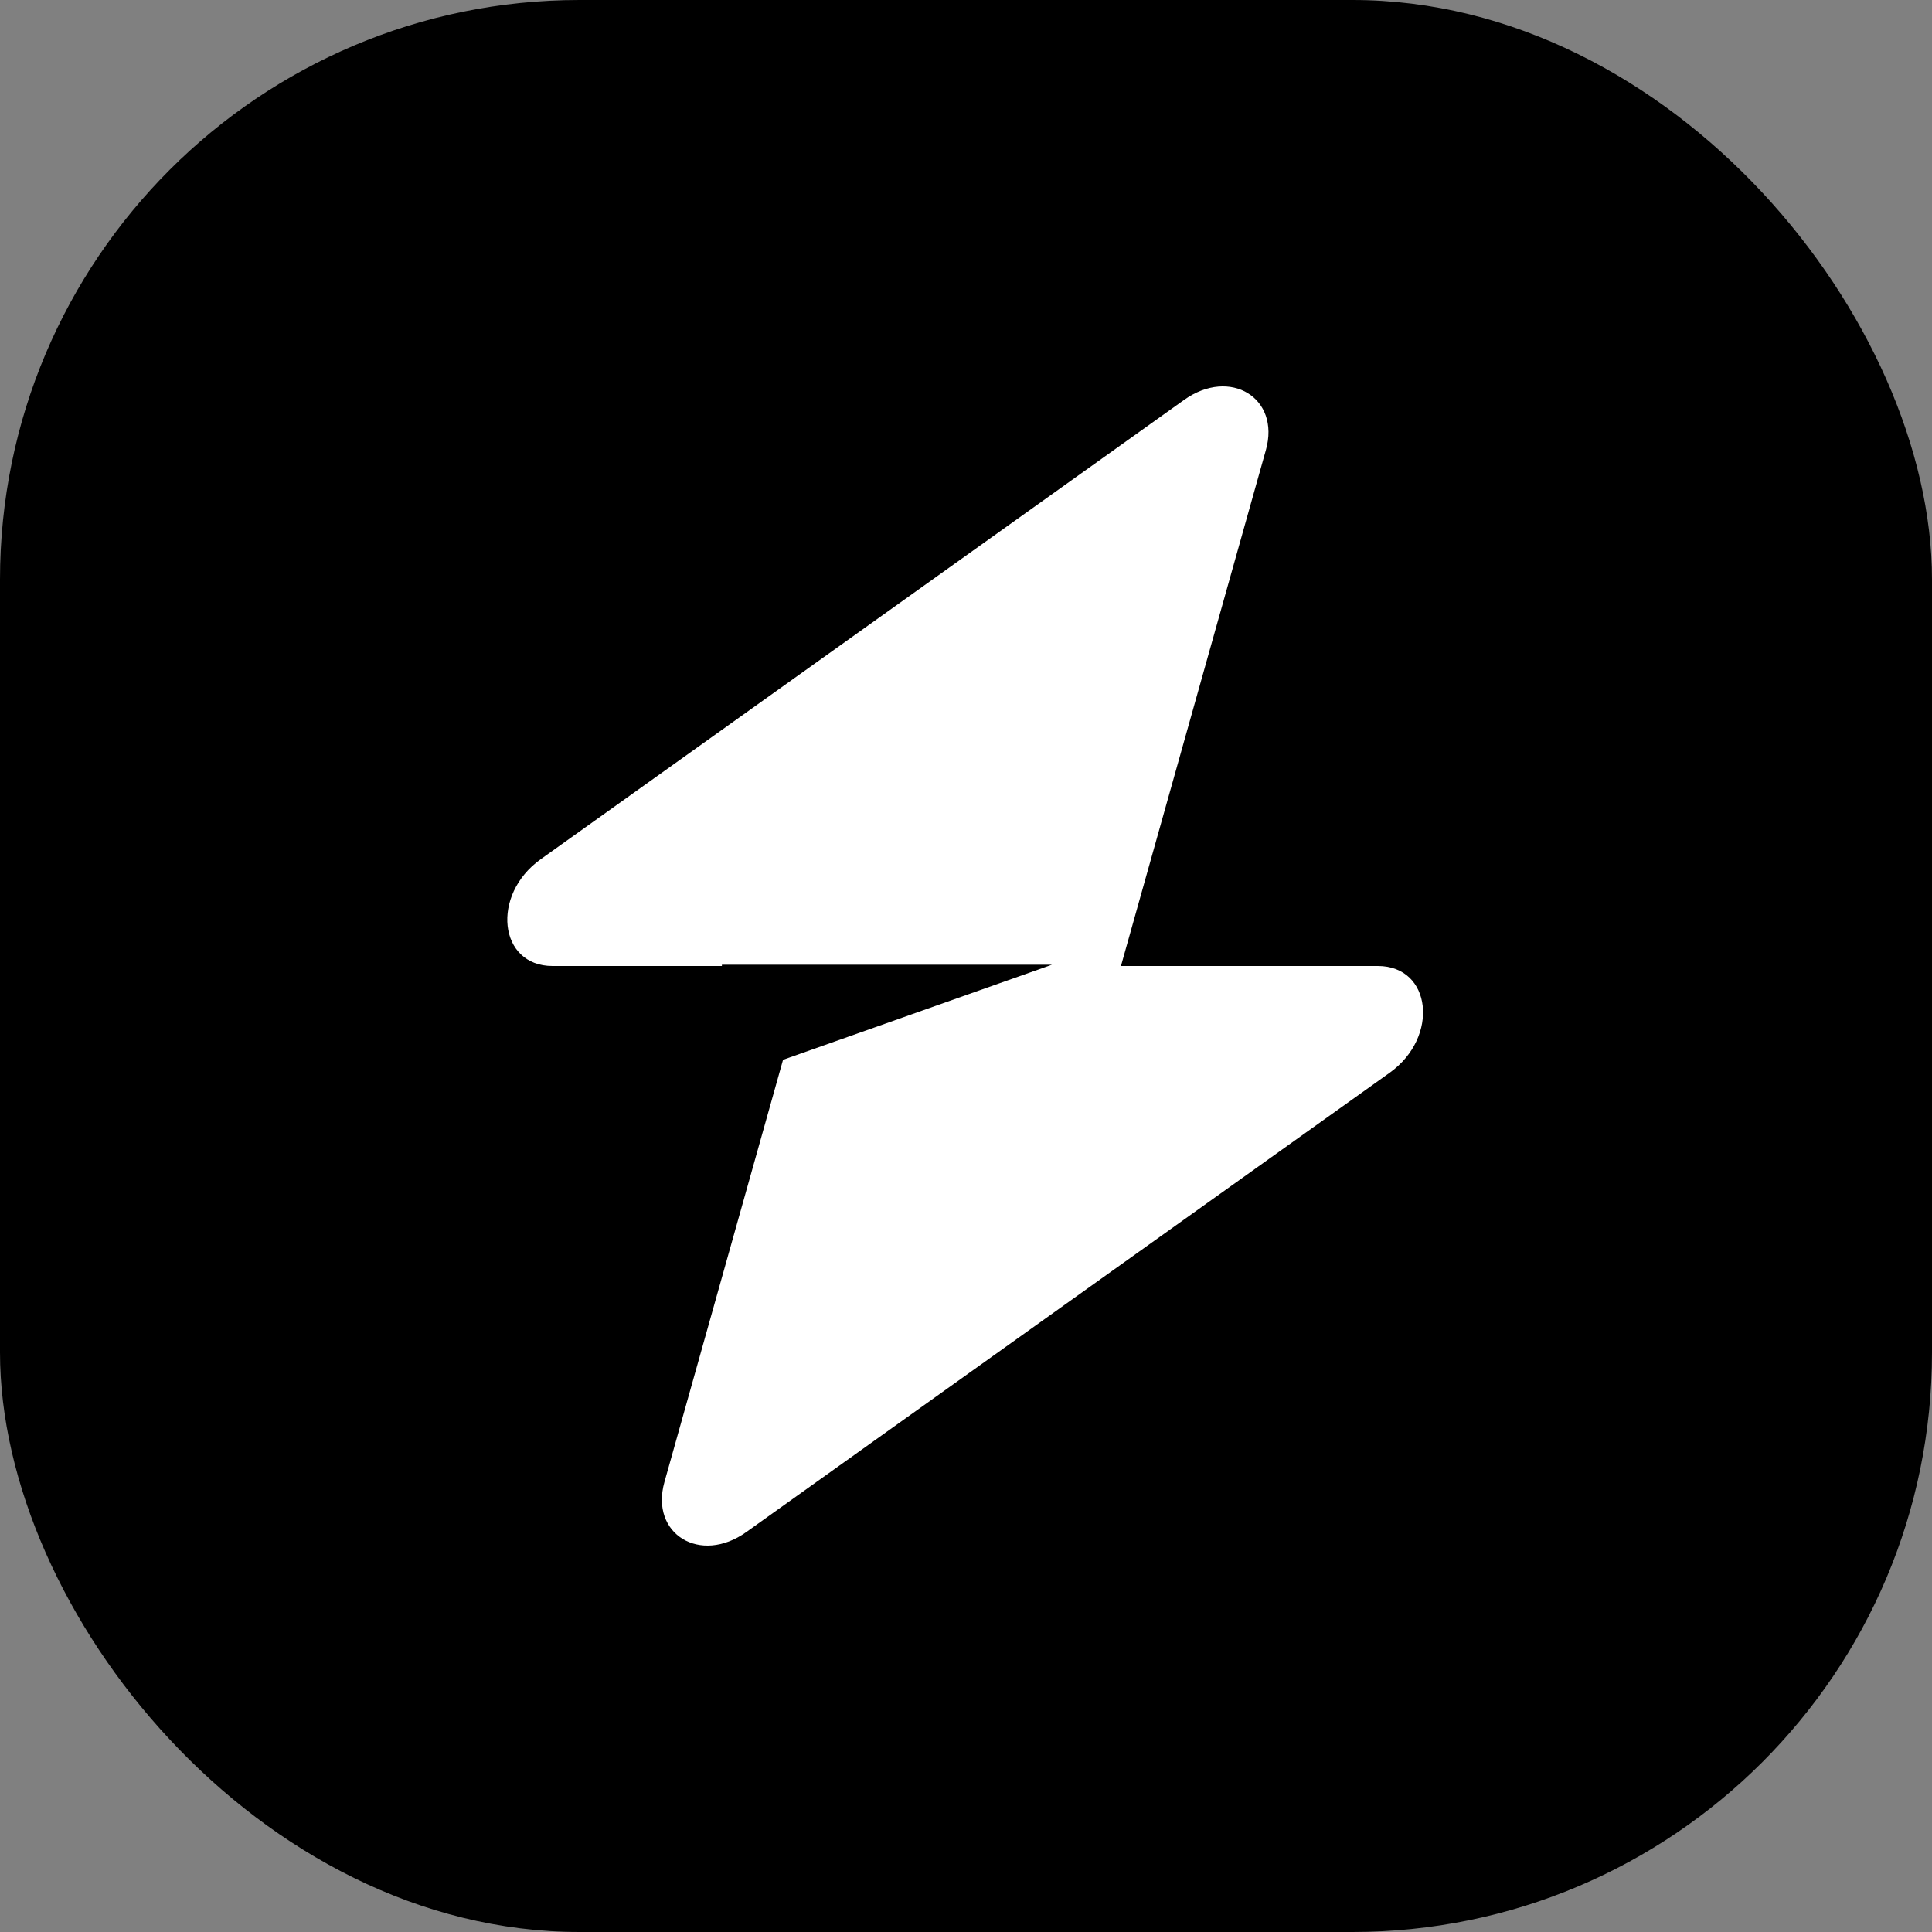
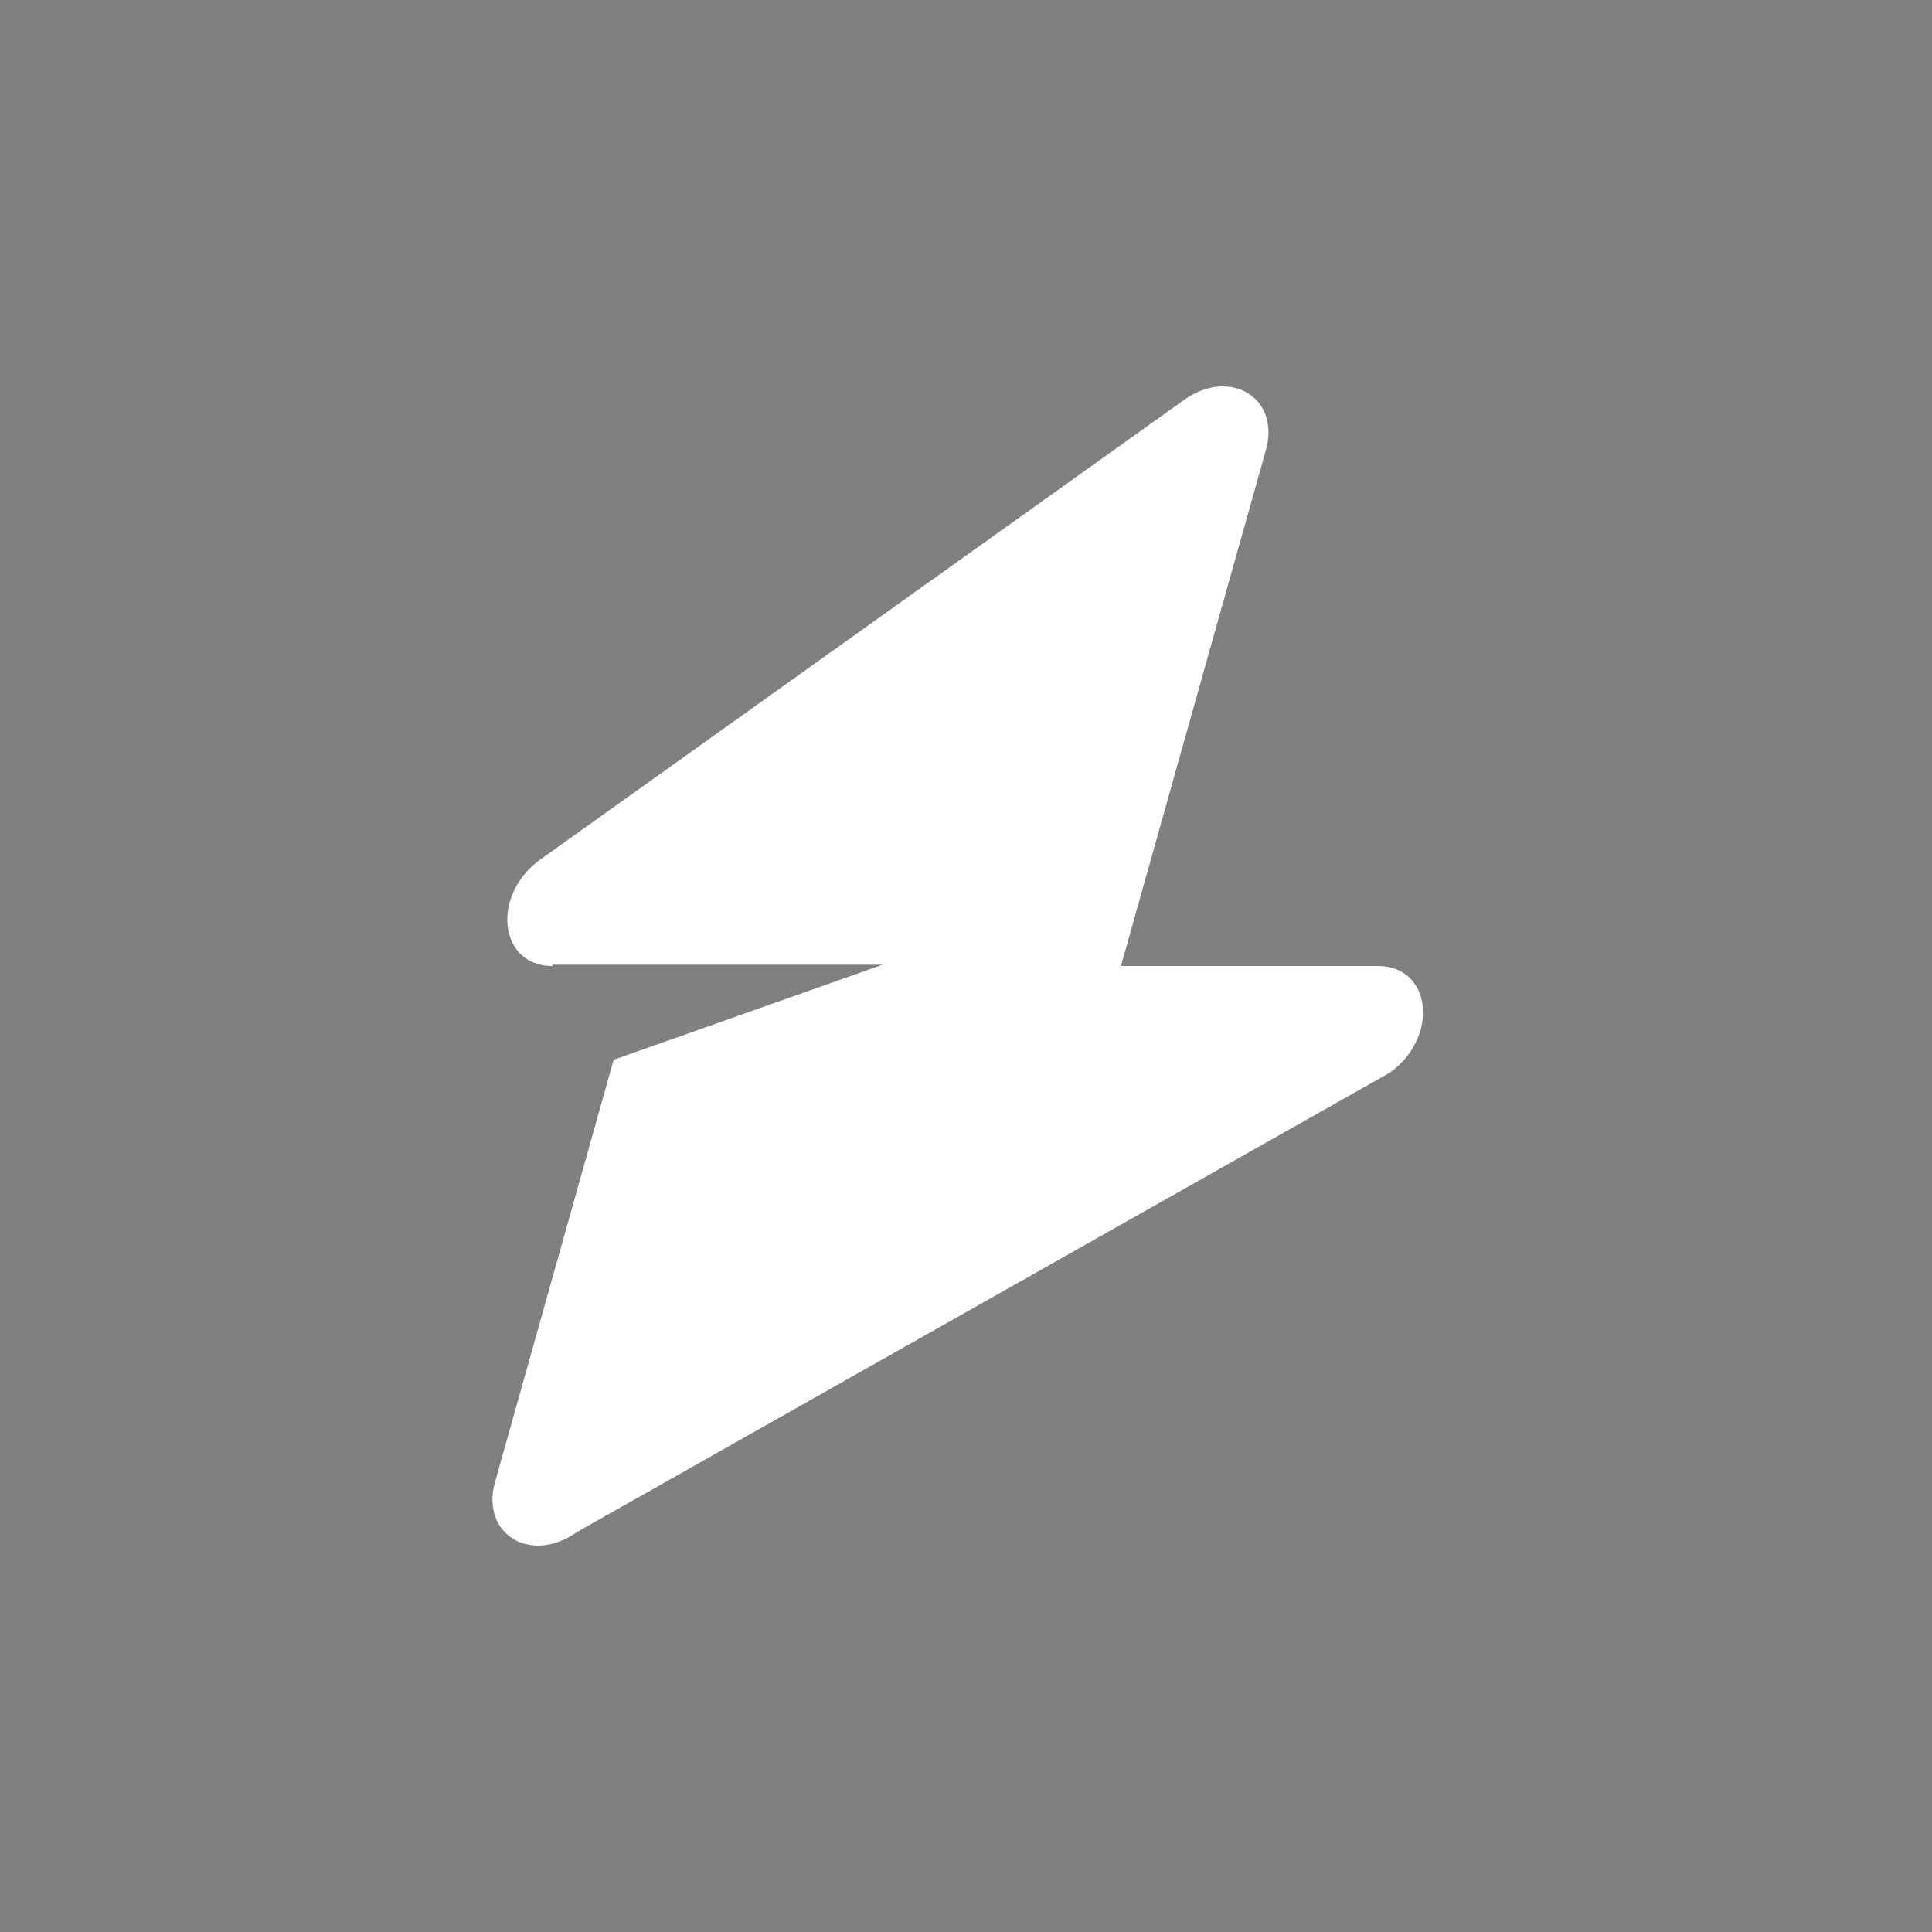
<svg xmlns="http://www.w3.org/2000/svg" fill="none" viewBox="0 0 500 500">
  <rect x="0" y="0" width="500" height="500" fill="#808080" stroke="none" />
-   <rect width="500" height="500" fill="#0FACED" rx="150" style="fill:#0faced;fill:color(display-p3 .059 .674 .929);fill-opacity:1" />
-   <path fill="#fff" fill-rule="evenodd" d="M327.613 116.461c3.788-13.485-9.27-21.46-21.197-12.945L139.931 222.37c-12.934 9.233-10.899 27.63 3.056 27.63h43.84v-.34h85.443l-69.62 24.616-30.691 109.264c-3.789 13.485 9.269 21.458 21.196 12.943L359.64 277.631c12.934-9.234 10.899-27.631-3.056-27.631h-66.482l37.511-133.539Z" clip-rule="evenodd" style="fill:#fff;fill-opacity:1" />
+   <path fill="#fff" fill-rule="evenodd" d="M327.613 116.461c3.788-13.485-9.27-21.46-21.197-12.945L139.931 222.37c-12.934 9.233-10.899 27.63 3.056 27.63v-.34h85.443l-69.62 24.616-30.691 109.264c-3.789 13.485 9.269 21.458 21.196 12.943L359.64 277.631c12.934-9.234 10.899-27.631-3.056-27.631h-66.482l37.511-133.539Z" clip-rule="evenodd" style="fill:#fff;fill-opacity:1" />
</svg>